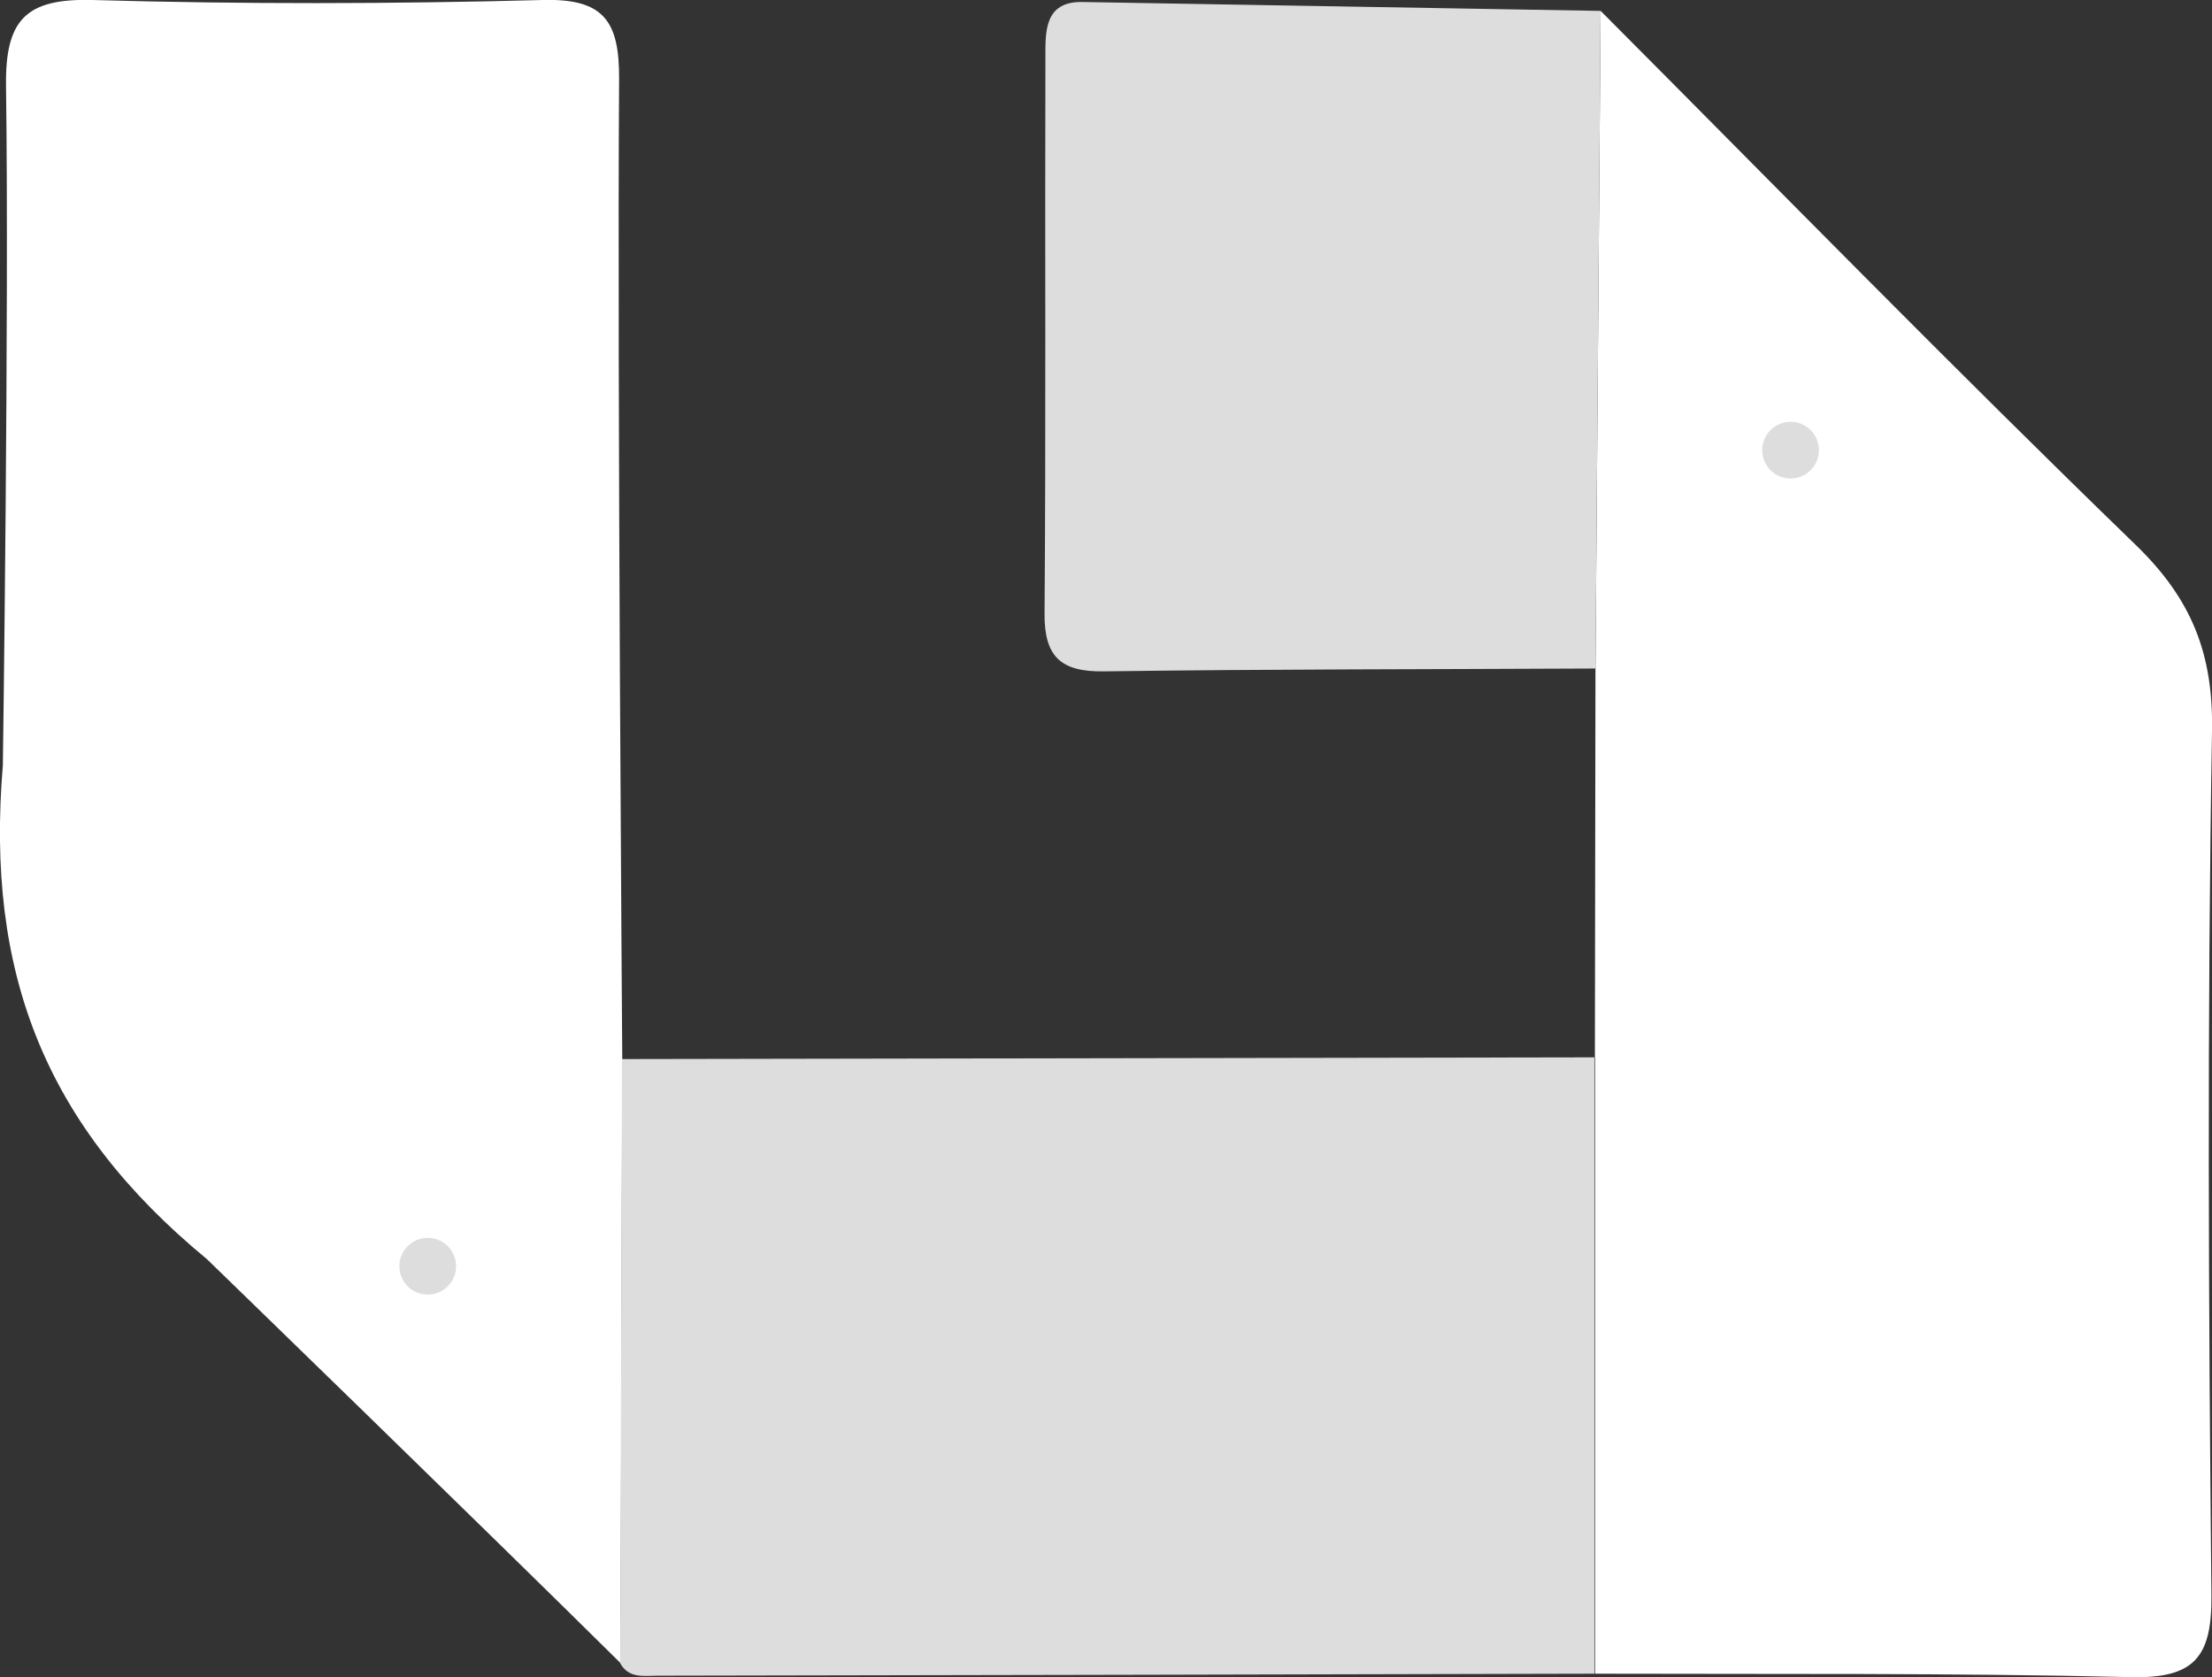
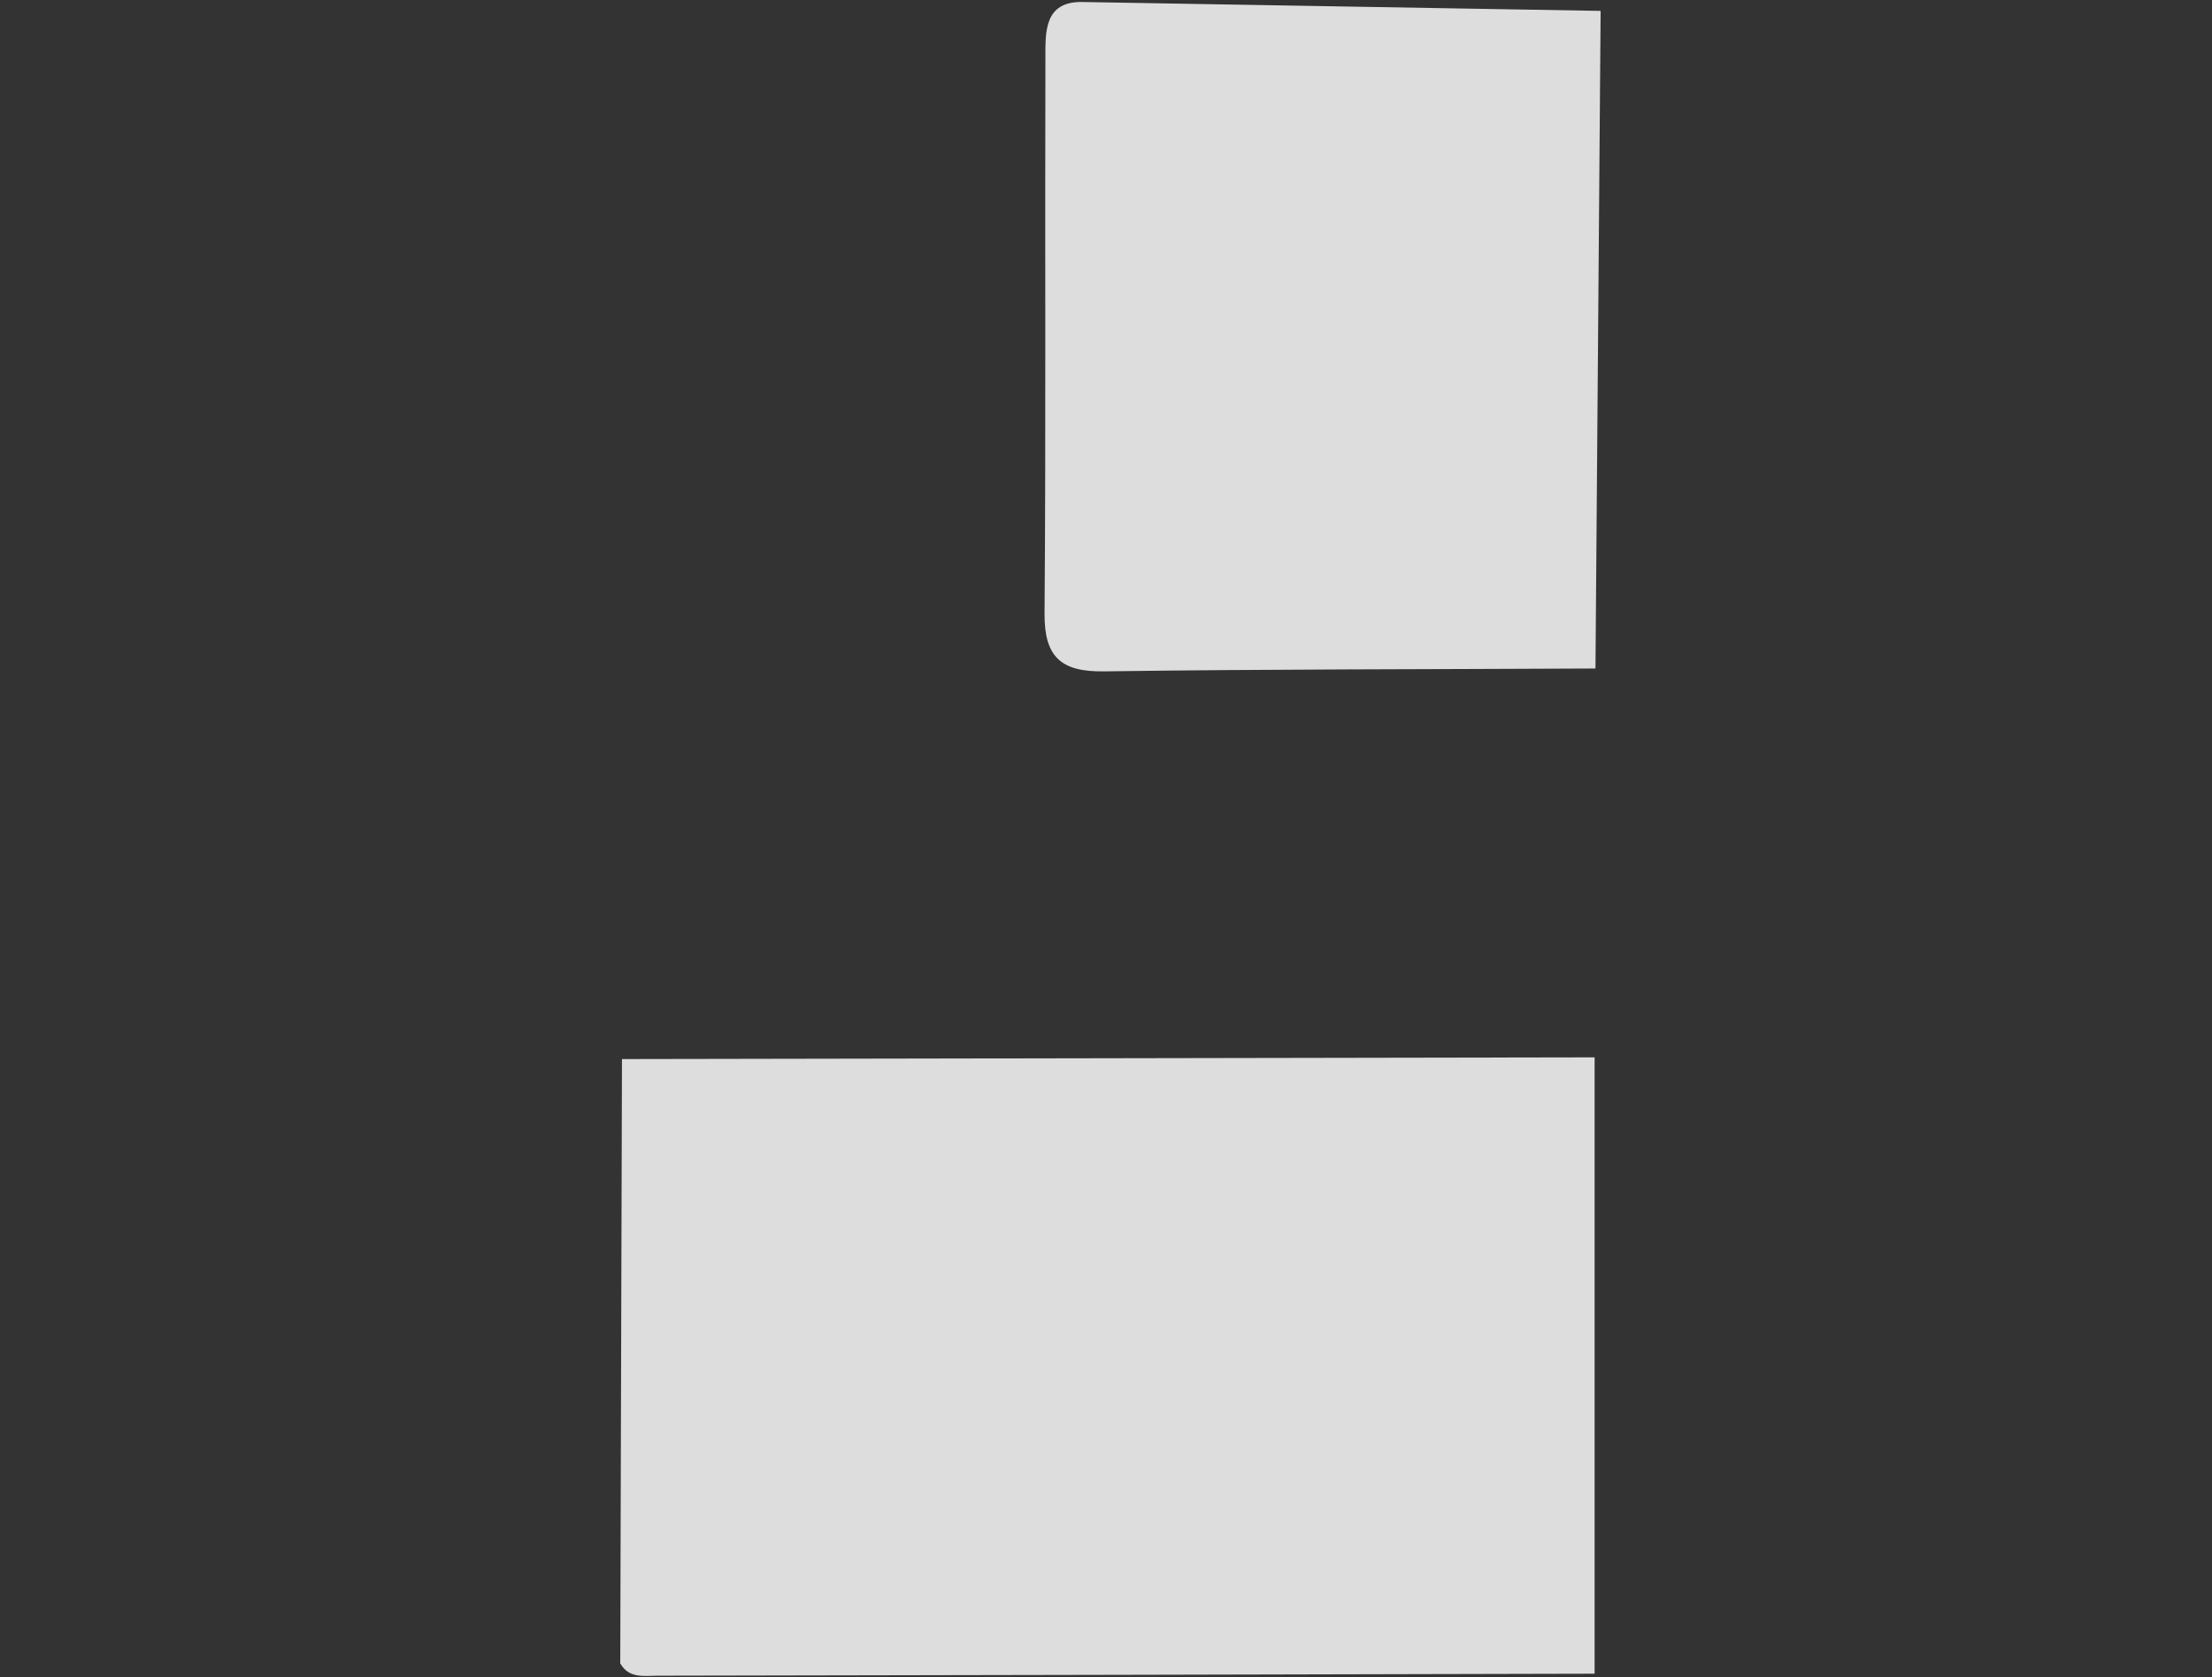
<svg xmlns="http://www.w3.org/2000/svg" id="Layer_1" data-name="Layer 1" viewBox="0 0 77.21 58.53">
  <rect x="0" y="0" width="77.21" height="58.53" fill="#333333" stroke="none" />
  <defs>
    <style>      .cls-1 {        fill: #ddd;      }      .cls-1, .cls-2 {        stroke-width: 0px;      }      .cls-2 {        fill: #fff;      }    </style>
  </defs>
  <g>
-     <path class="cls-2" d="m55.67,36.9l.02-13.57c.06-7.65.12-15.3.18-22.95,6.21,6.23,12.36,12.52,18.68,18.64,1.94,1.88,2.71,3.78,2.66,6.5-.17,10.05-.12,20.11-.02,30.16.02,2.17-.61,2.9-2.82,2.85-6.23-.15-12.46-.1-18.69-.12,0-7.17,0-14.34,0-21.51Z" />
-     <path class="cls-2" d="m21.65,58.03c-4.78-4.73-14.43-14.09-14.43-14.09C1.58,39.29-.51,33.97.1,26.7c0,0,.22-15.8.11-23.7C.18.69.9-.06,3.22,0c5.24.15,10.49.14,15.72,0,2.16-.06,2.68.76,2.67,2.76-.07,10.32.11,34.19.11,34.19,0,0-.05-1.08,0,0-.02,7.02-.04,14.05-.06,21.07Z" />
    <path class="cls-1" d="m21.65,58.03c.02-7.02.04-14.05.06-21.07,11.32-.02,22.63-.04,33.95-.06,0,7.17,0,14.34,0,21.51-10.9.03-21.8.05-32.7.07-.48,0-1.02.11-1.32-.45Z" />
    <path class="cls-1" d="m55.87.38c-.06,7.65-.12,15.3-.18,22.95-5.72.03-11.44.02-17.16.1-1.48.02-2.08-.49-2.07-2.01.05-6.47.01-12.93.03-19.4,0-.9-.05-1.98,1.3-1.95l18.07.31Z" />
  </g>
-   <circle class="cls-1" cx="14.93" cy="44.19" r=".99" />
-   <circle class="cls-1" cx="62.5" cy="15.71" r=".99" />
</svg>